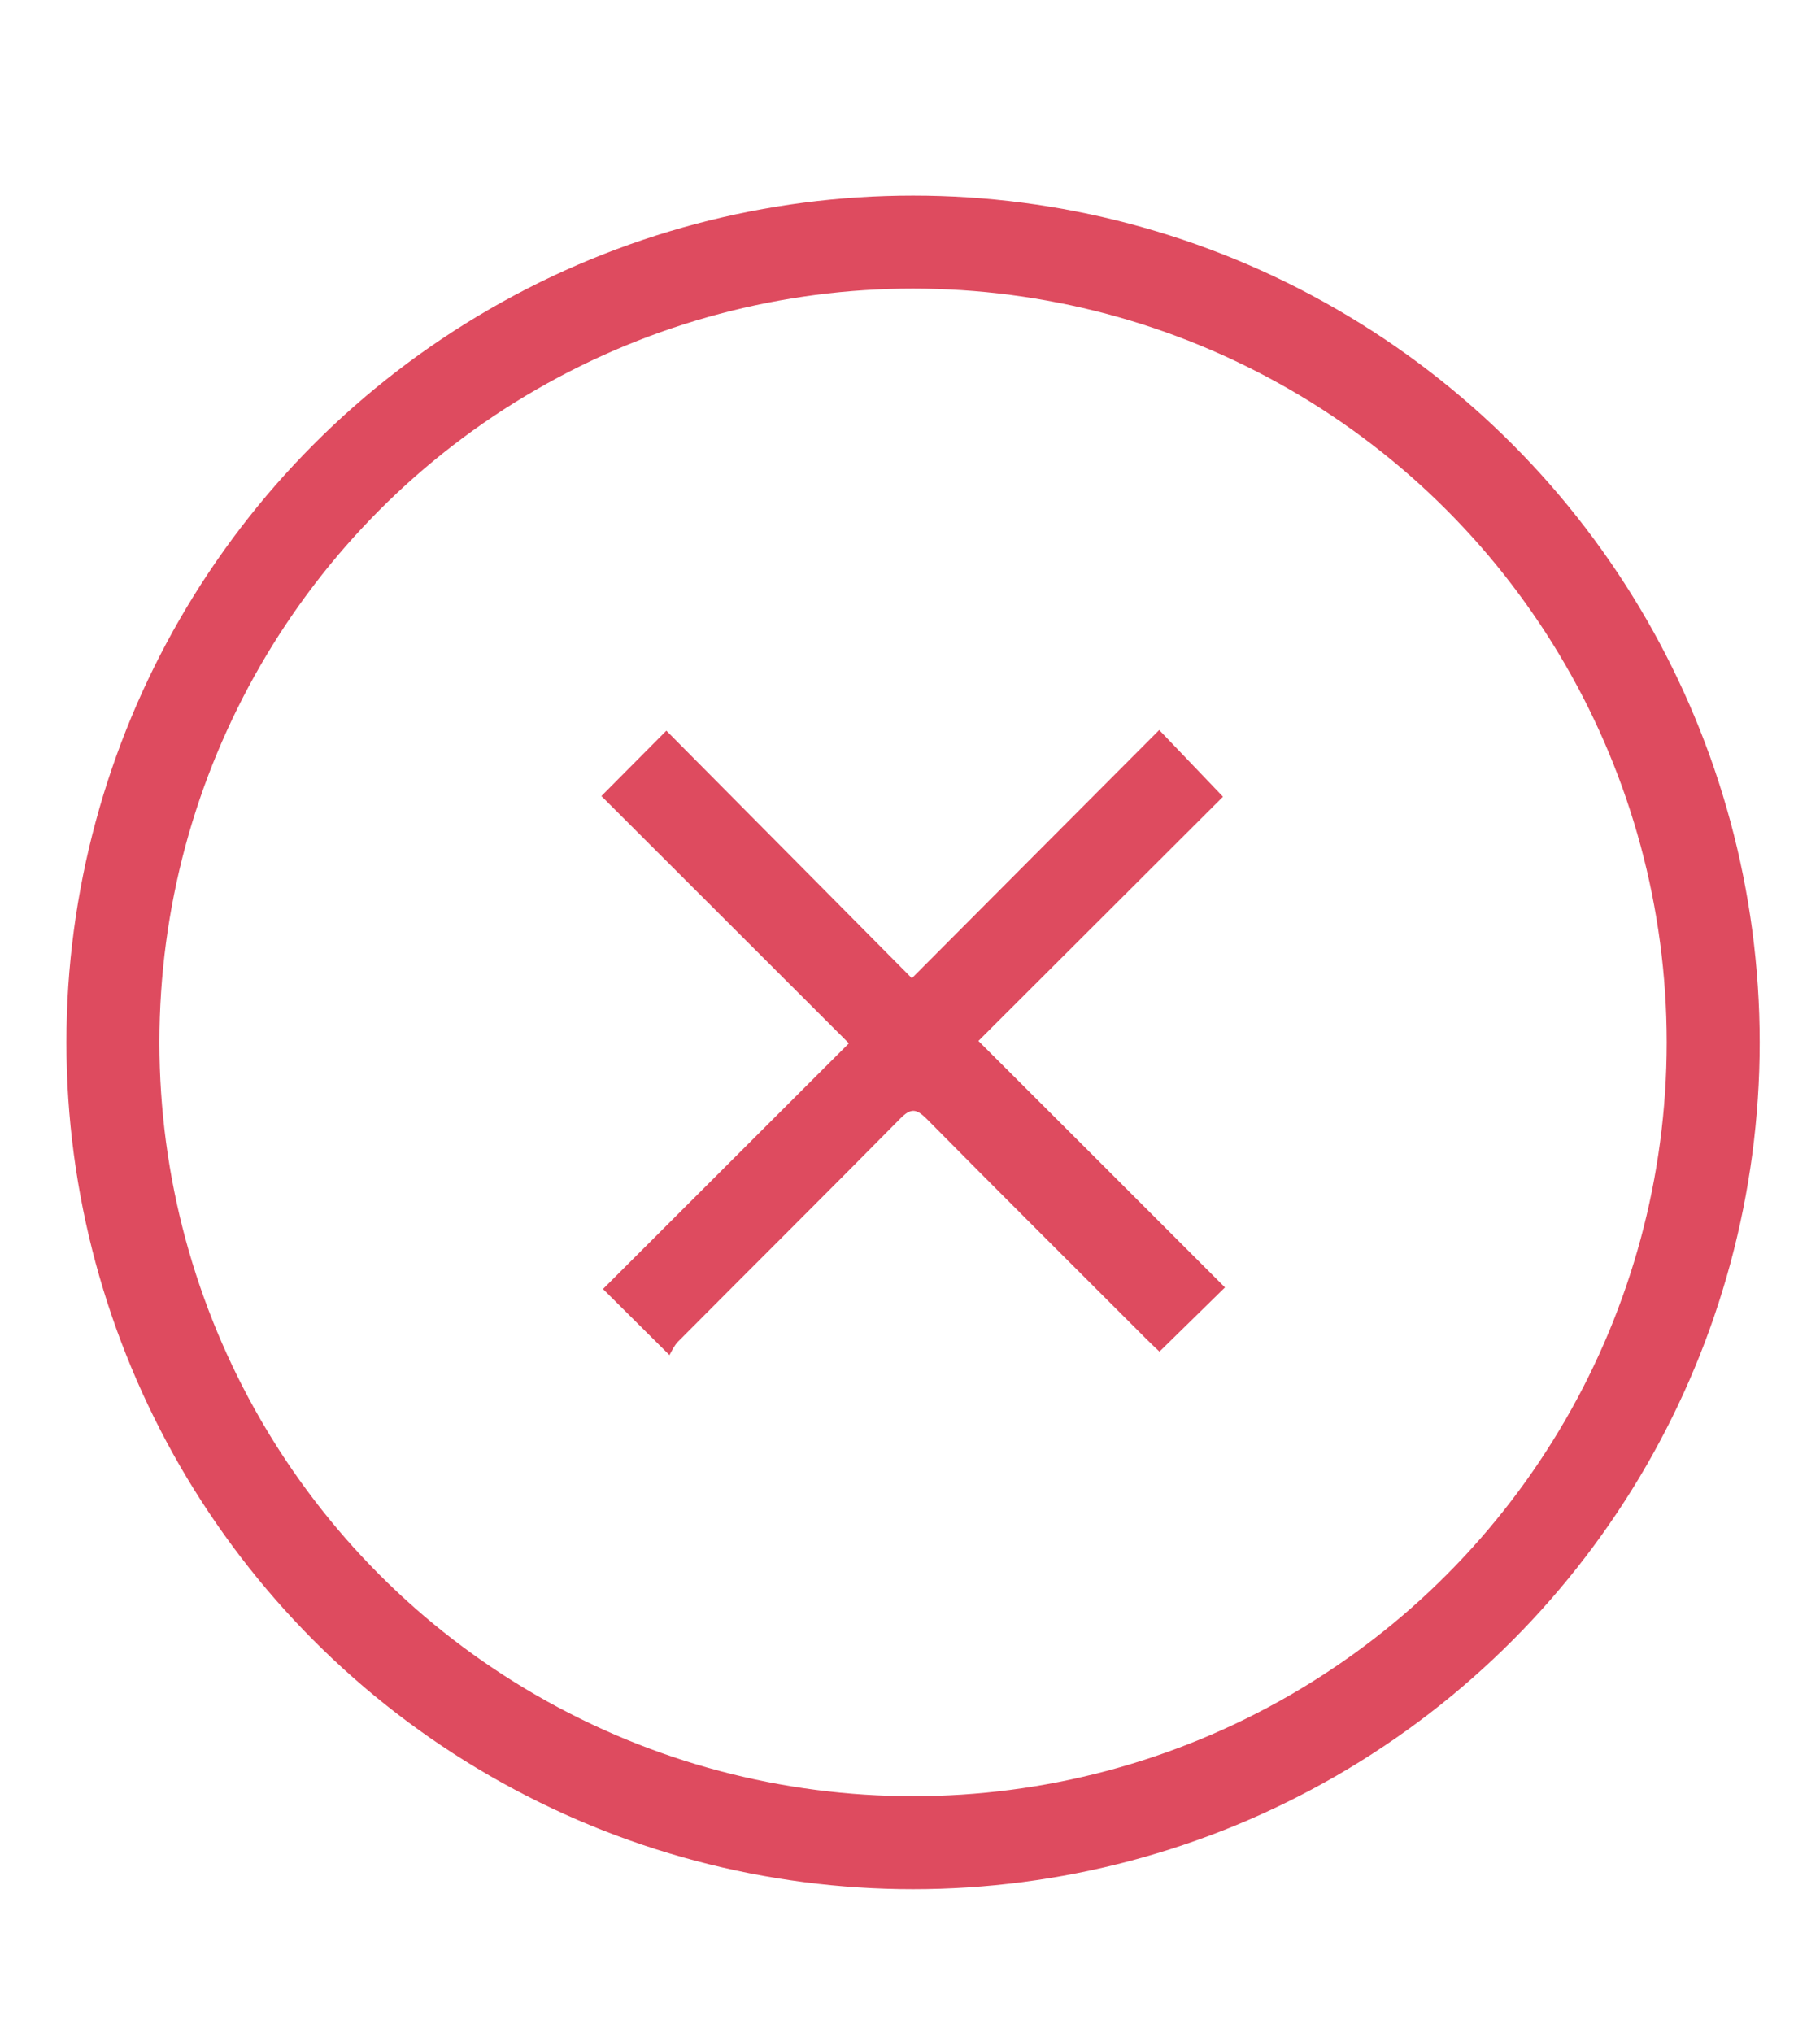
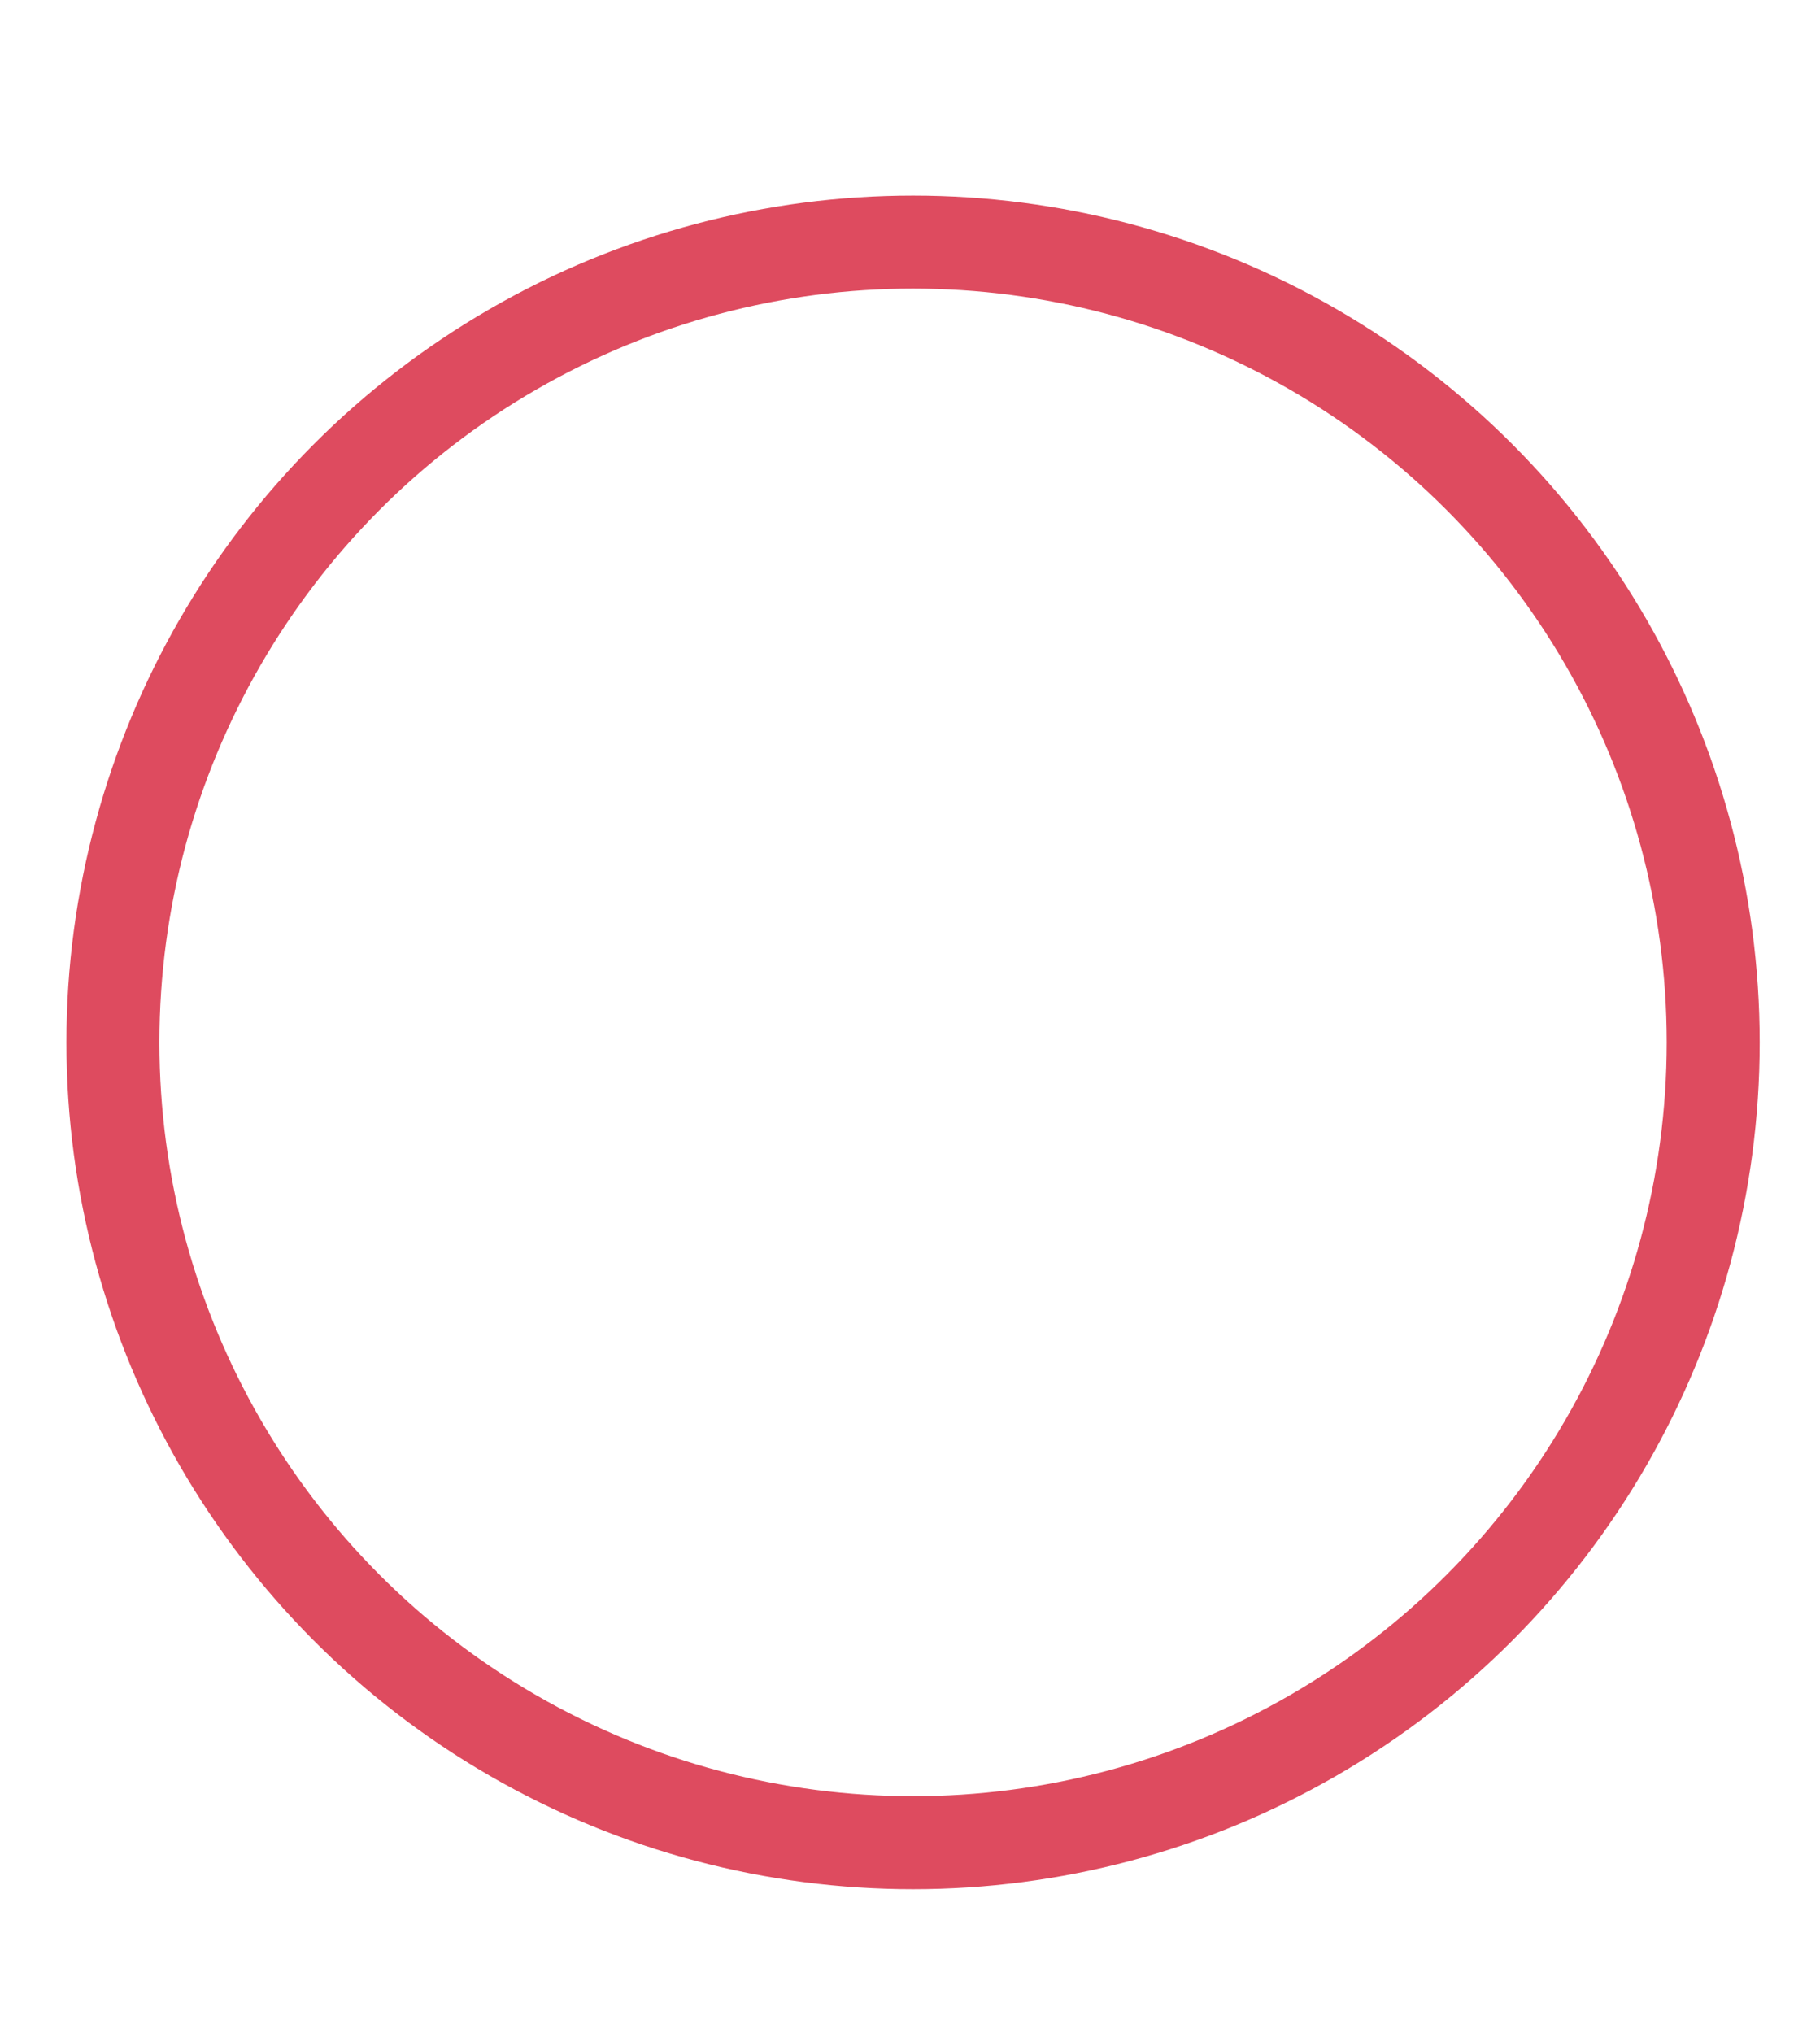
<svg xmlns="http://www.w3.org/2000/svg" viewBox="0 0 137 153.02">
  <defs>
    <style>.cls-1{fill:#de4b5f;}.cls-2{fill:none;stroke:#de4b5f;stroke-miterlimit:10;stroke-width:7px;}</style>
  </defs>
  <g id="Layer_11">
    <circle class="cls-2" cx="68.73" cy="78.45" r="60.23" />
  </g>
  <g id="Layer_8">
-     <path class="cls-1" d="M50.38,101.97c-1.81-1.8-3.36-3.34-4.99-4.96,6.09-6.09,12.27-12.26,18.51-18.49-6.29-6.28-12.49-12.47-18.63-18.61,1.71-1.72,3.22-3.24,4.89-4.92,6.13,6.18,12.3,12.4,18.48,18.63,6.3-6.32,12.44-12.49,18.62-18.68l4.8,5.02c-6.04,6.03-12.22,12.2-18.41,18.38,6.27,6.26,12.45,12.43,18.56,18.55-1.73,1.7-3.29,3.22-4.93,4.83-.19-.18-.57-.53-.93-.89-5.54-5.54-11.09-11.06-16.6-16.63-.76-.76-1.18-.83-1.97-.03-5.56,5.63-11.17,11.2-16.75,16.81-.3,.31-.48,.74-.64,1.01Z" />
-   </g>
+     </g>
</svg>